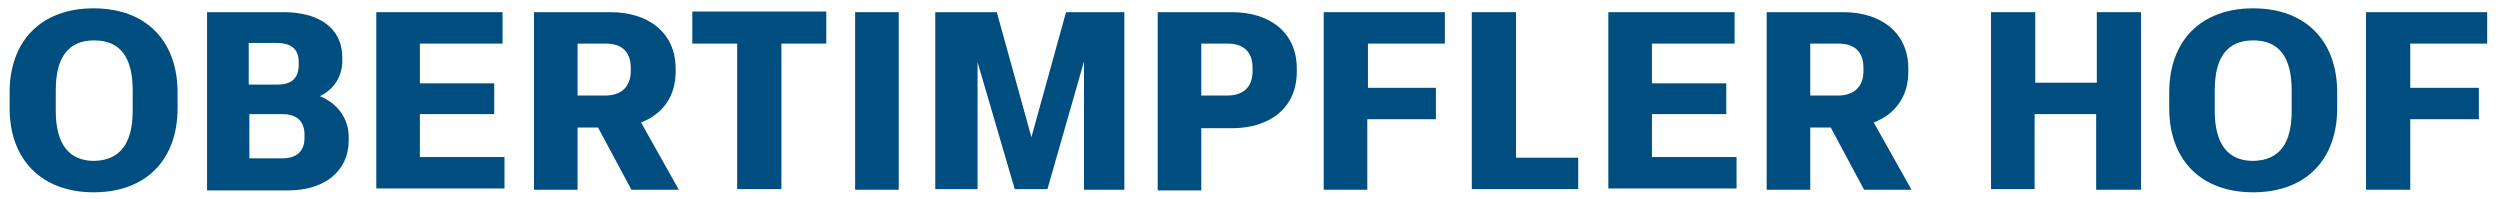
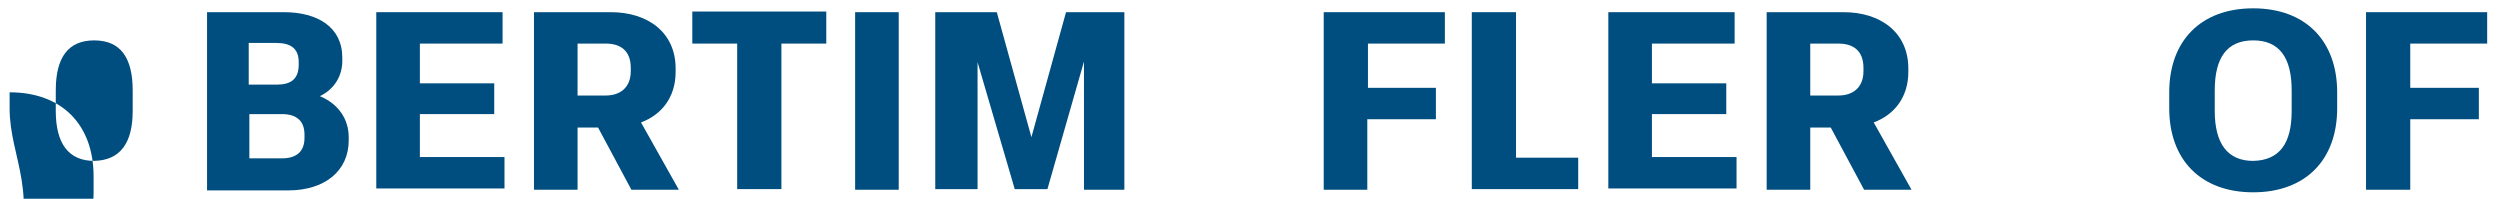
<svg xmlns="http://www.w3.org/2000/svg" version="1.1" id="Ebene_1" x="0px" y="0px" viewBox="0 0 390 31" style="enable-background:new 0 0 390 31;" xml:space="preserve">
  <style type="text/css">
	.st0{fill:#004E7F;}
</style>
  <g>
-     <path class="st0" d="M1.5,16.9v-2.5c0-8,4.9-13.1,13.1-13.1c8.2,0,13.1,5.1,13.1,13.1v2.5c0,8-4.9,13.1-13.1,13.1   C6.5,30,1.5,24.9,1.5,16.9z M20.7,17.3v-3.2c0-5.1-1.9-7.8-6-7.8c-4.1,0-6,2.7-6,7.8v3.2c0,5.1,2,7.8,6,7.8   C18.7,25,20.7,22.4,20.7,17.3z" />
+     <path class="st0" d="M1.5,16.9v-2.5c8.2,0,13.1,5.1,13.1,13.1v2.5c0,8-4.9,13.1-13.1,13.1   C6.5,30,1.5,24.9,1.5,16.9z M20.7,17.3v-3.2c0-5.1-1.9-7.8-6-7.8c-4.1,0-6,2.7-6,7.8v3.2c0,5.1,2,7.8,6,7.8   C18.7,25,20.7,22.4,20.7,17.3z" />
    <path class="st0" d="M32.3,29.5V1.9h12c5.2,0,9.1,2.3,9.1,7.1v0.5c0,2.3-1.2,4.4-3.5,5.5c2.9,1.2,4.5,3.6,4.5,6.4v0.5   c0,4.8-3.8,7.8-9.4,7.8H32.3z M38.9,13.2h4.3c2.2,0,3.4-0.9,3.4-3.1V9.7c0-2.1-1.2-3-3.5-3h-4.3V13.2z M38.9,24.7H44   c2.3,0,3.5-1.1,3.5-3.2V21c0-2.1-1.2-3.2-3.5-3.2h-5.1V24.7z" />
    <path class="st0" d="M58.7,29.5V1.9h19.7v4.9H65.5V13h11.6v4.8H65.5v6.7h13.2v4.9H58.7z" />
    <path class="st0" d="M83.3,29.5V1.9h12c5.7,0,10.1,3.1,10.1,8.8v0.5c0,4-2.2,6.7-5.4,7.9l5.9,10.5h-7.4l-5.2-9.7h-3.2v9.7H83.3z    M90.1,14.9h4.4c2.2,0,3.9-1.2,3.9-3.8v-0.5c0-2.7-1.6-3.8-3.9-3.8h-4.4V14.9z" />
    <path class="st0" d="M115,29.5V6.8h-7v-5h20.9v5h-7v22.7H115z" />
    <path class="st0" d="M133.4,29.5V1.9h6.8v27.7H133.4z" />
    <path class="st0" d="M145.9,29.5V1.9h9.6l5.4,19.5l5.4-19.5h9.1v27.7h-6.3V9.6l-5.7,19.9h-5.1l-5.8-19.8v19.8H145.9z" />
-     <path class="st0" d="M180.6,29.5V1.9h11.6c5.7,0,10.1,3,10.1,8.8v0.5c0,5.7-4.3,8.8-10.1,8.8h-4.8v9.7H180.6z M187.4,14.9h4.1   c2.2,0,3.9-1.1,3.9-3.8v-0.5c0-2.7-1.6-3.8-3.9-3.8h-4.1V14.9z" />
    <path class="st0" d="M206.5,29.5V1.9h18.9v4.9h-12v6.9H224v4.9h-10.7v11H206.5z" />
    <path class="st0" d="M229.6,29.5V1.9h6.9v22.7h9.7v4.9H229.6z" />
    <path class="st0" d="M250.9,29.5V1.9h19.7v4.9h-12.9V13h11.6v4.8h-11.6v6.7h13.2v4.9H250.9z" />
    <path class="st0" d="M275.6,29.5V1.9h12c5.7,0,10.1,3.1,10.1,8.8v0.5c0,4-2.2,6.7-5.4,7.9l5.9,10.5h-7.4l-5.2-9.7h-3.2v9.7H275.6z    M282.4,14.9h4.4c2.2,0,3.9-1.2,3.9-3.8v-0.5c0-2.7-1.6-3.8-3.9-3.8h-4.4V14.9z" />
-     <path class="st0" d="M310.6,29.5V1.9h6.9v11h9.6v-11h6.9v27.7H327V17.8h-9.6v11.7H310.6z" />
    <path class="st0" d="M338.4,16.9v-2.5c0-8,4.9-13.1,13.1-13.1c8.2,0,13.1,5.1,13.1,13.1v2.5c0,8-4.9,13.1-13.1,13.1   C343.3,30,338.4,24.9,338.4,16.9z M357.5,17.3v-3.2c0-5.1-1.9-7.8-6-7.8c-4.1,0-6,2.7-6,7.8v3.2c0,5.1,2,7.8,6,7.8   C355.6,25,357.5,22.4,357.5,17.3z" />
    <path class="st0" d="M369.1,29.5V1.9H388v4.9h-12v6.9h10.7v4.9H376v11H369.1z" />
  </g>
</svg>